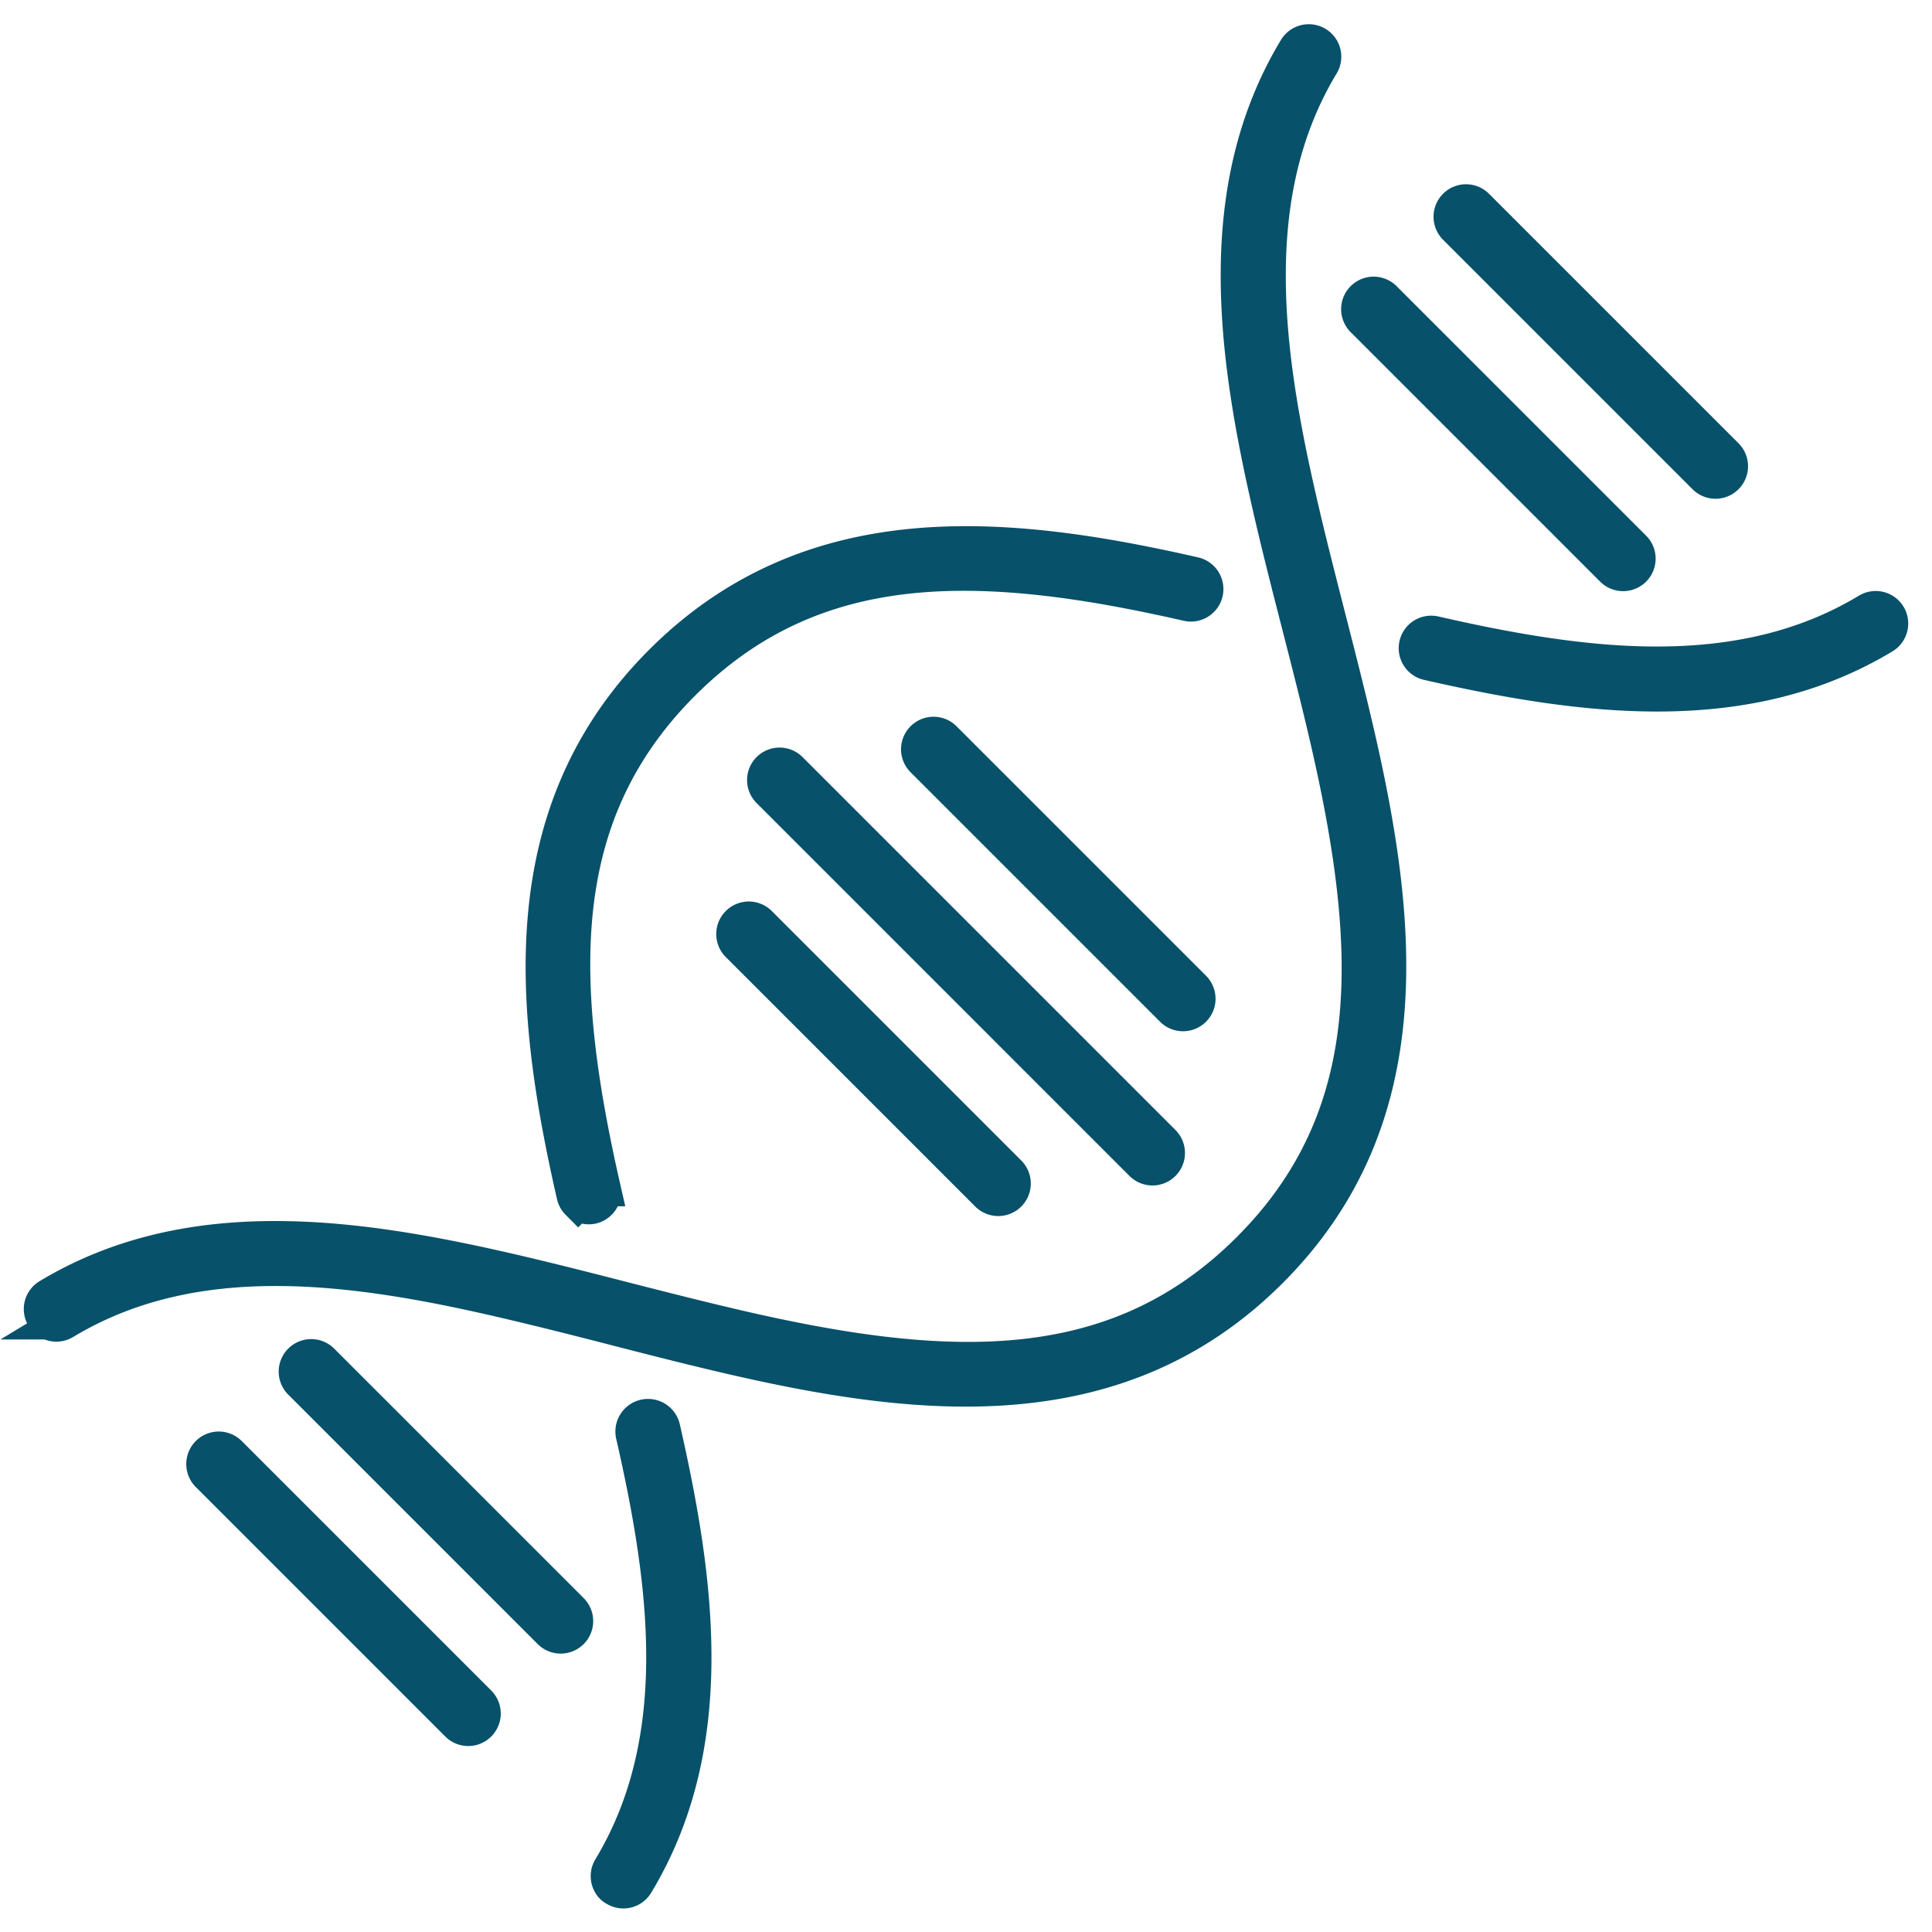
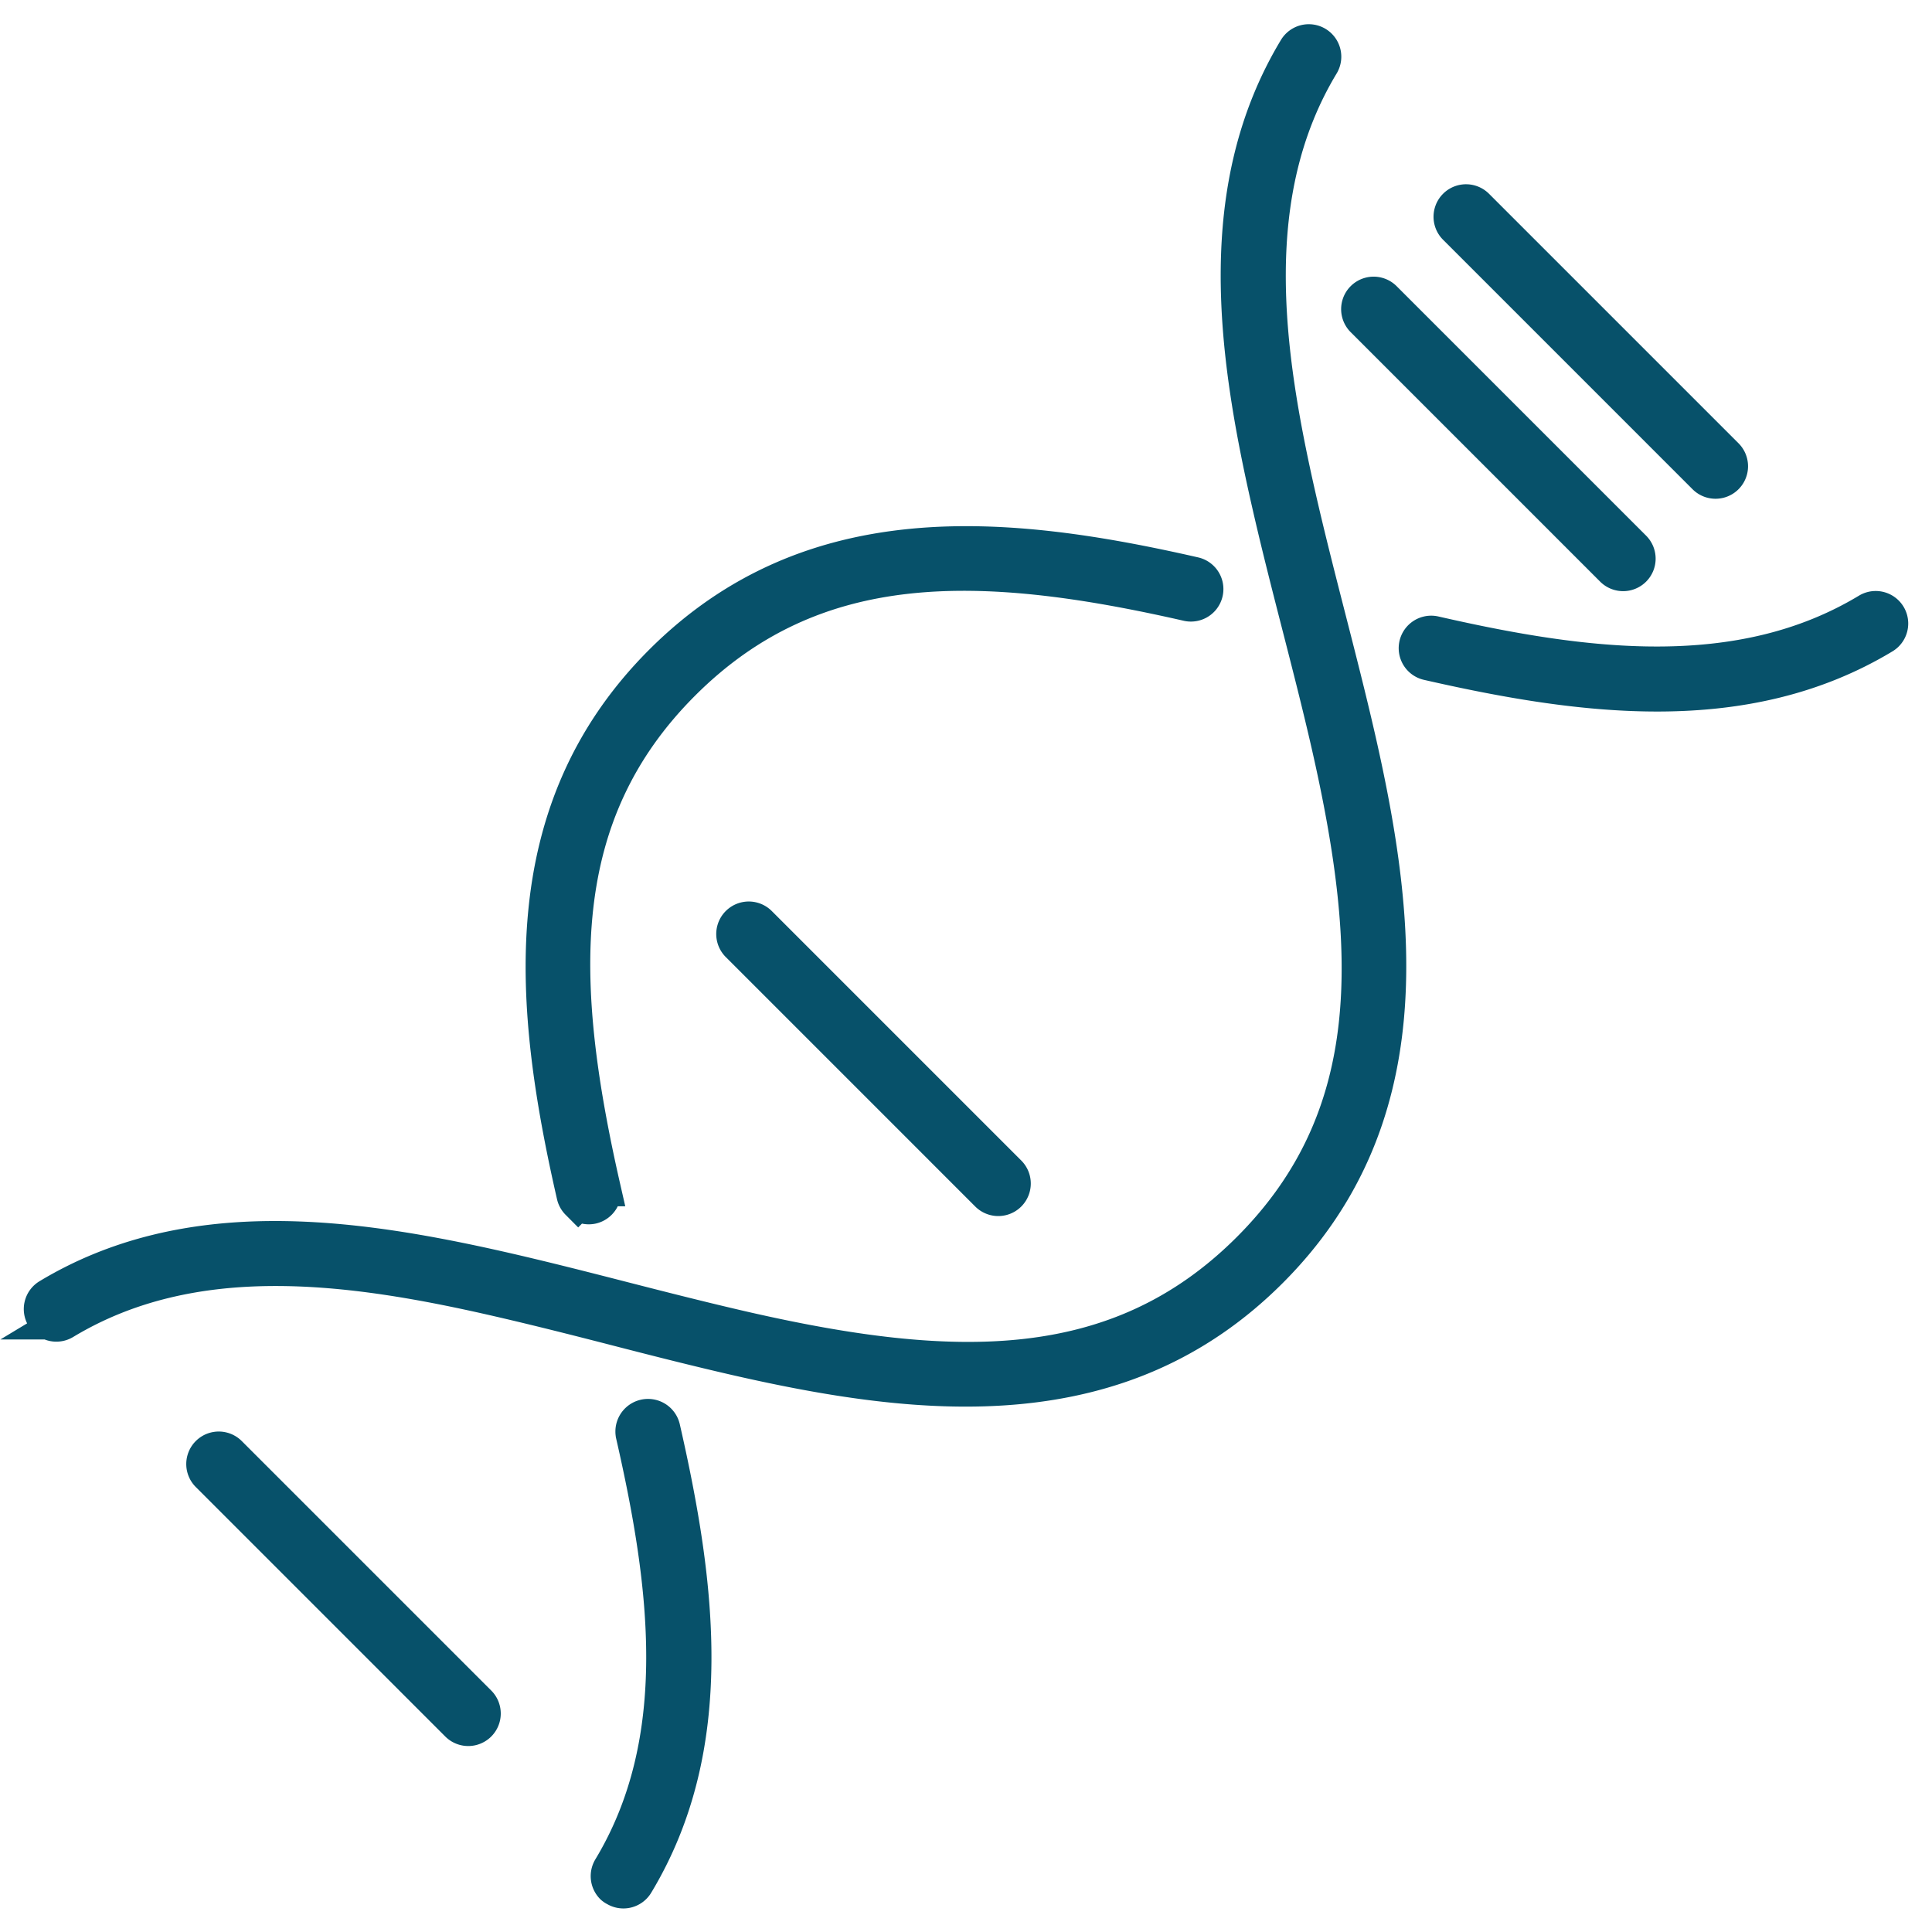
<svg xmlns="http://www.w3.org/2000/svg" width="38.16" height="38.166" viewBox="0 0 38.16 38.166">
  <g id="icone_hereditaire" transform="translate(38.557 -138.849) rotate(45)">
    <g id="Group_1971" data-name="Group 1971" transform="translate(89.407 107.668)">
      <path id="Path_1857" data-name="Path 1857" d="M105.824,143.235a.293.293,0,0,1-.284-.223c-.715-2.885-3.179-4.77-5.734-6.375a.292.292,0,0,1,.31-.5c2.66,1.672,5.226,3.643,5.991,6.73a.291.291,0,0,1-.213.354A.268.268,0,0,1,105.824,143.235Zm-10.039-9.074a.291.291,0,0,1-.155-.045c-3.232-2.03-6.222-4.485-6.222-8.664s2.99-6.635,6.221-8.665a.292.292,0,0,1,.311.494c-3.571,2.244-5.949,4.491-5.949,8.171s2.379,5.927,5.949,8.17a.292.292,0,0,1,.093.4A.3.3,0,0,1,95.784,134.161ZM99.959,114.8a.292.292,0,0,1-.156-.539c2.557-1.606,5.022-3.49,5.736-6.376a.292.292,0,0,1,.567.14c-.765,3.087-3.333,5.058-5.992,6.73A.293.293,0,0,1,99.959,114.8Z" transform="translate(-89.407 -107.667)" fill="#07516a" stroke="#07516a" stroke-miterlimit="10" stroke-width="0.7" />
    </g>
    <g id="Group_1972" data-name="Group 1972" transform="translate(89.695 107.665)">
      <path id="Path_1858" data-name="Path 1858" d="M89.976,143.235a.276.276,0,0,1-.071-.009.292.292,0,0,1-.213-.354c.766-3.086,3.332-5.058,5.991-6.73h0c.685-.43,1.4-.854,2.093-1.264s1.4-.831,2.082-1.258c3.571-2.243,5.949-4.49,5.949-8.17s-2.377-5.927-5.947-8.17h0c-.678-.426-1.391-.848-2.079-1.255s-1.409-.834-2.094-1.265h0c-2.661-1.67-5.228-3.643-5.993-6.731a.292.292,0,0,1,.567-.14c.715,2.886,3.179,4.77,5.735,6.376h0c.679.427,1.393.85,2.082,1.258s1.408.834,2.093,1.264h0c3.231,2.03,6.22,4.485,6.22,8.664s-2.989,6.634-6.22,8.664h0c-.685.43-1.4.855-2.095,1.265s-1.4.83-2.079,1.255h0c-2.556,1.6-5.02,3.489-5.735,6.375A.292.292,0,0,1,89.976,143.235Z" transform="translate(-89.684 -107.666)" fill="#07516a" stroke="#07516a" stroke-miterlimit="10" stroke-width="0.7" />
    </g>
    <g id="Group_1973" data-name="Group 1973" transform="translate(94.128 107.705)">
      <path id="Path_1859" data-name="Path 1859" d="M101.207,108.287H94.238a.292.292,0,1,1,0-.584h6.969a.292.292,0,1,1,0,.584Z" transform="translate(-93.946 -107.703)" fill="#07516a" stroke="#07516a" stroke-miterlimit="10" stroke-width="0.7" />
    </g>
    <g id="Group_1974" data-name="Group 1974" transform="translate(94.128 110.286)">
      <path id="Path_1860" data-name="Path 1860" d="M101.207,110.769H94.238a.292.292,0,1,1,0-.584h6.969a.292.292,0,1,1,0,.584Z" transform="translate(-93.946 -110.185)" fill="#07516a" stroke="#07516a" stroke-miterlimit="10" stroke-width="0.7" />
    </g>
    <g id="Group_1975" data-name="Group 1975" transform="translate(94.128 139.965)">
-       <path id="Path_1861" data-name="Path 1861" d="M101.207,139.3H94.238a.292.292,0,1,1,0-.584h6.969a.292.292,0,1,1,0,.584Z" transform="translate(-93.946 -138.718)" fill="#07516a" stroke="#07516a" stroke-miterlimit="10" stroke-width="0.7" />
-     </g>
+       </g>
    <g id="Group_1976" data-name="Group 1976" transform="translate(94.128 142.545)">
      <path id="Path_1862" data-name="Path 1862" d="M101.207,141.783H94.238a.292.292,0,1,1,0-.584h6.969a.292.292,0,1,1,0,.584Z" transform="translate(-93.946 -141.199)" fill="#07516a" stroke="#07516a" stroke-miterlimit="10" stroke-width="0.7" />
    </g>
    <g id="Group_1980" data-name="Group 1980" transform="translate(92.408 122.579)">
      <g id="Group_1977" data-name="Group 1977" transform="translate(0 2.581)">
-         <path id="Path_1863" data-name="Path 1863" d="M102.994,125.068H92.584a.292.292,0,1,1,0-.584H103a.292.292,0,1,1,0,.584Z" transform="translate(-92.292 -124.484)" fill="#07516a" stroke="#07516a" stroke-miterlimit="10" stroke-width="0.7" />
-       </g>
+         </g>
      <g id="Group_1978" data-name="Group 1978" transform="translate(1.72)">
-         <path id="Path_1864" data-name="Path 1864" d="M101.207,122.587H94.238a.292.292,0,1,1,0-.584h6.969a.292.292,0,1,1,0,.584Z" transform="translate(-93.946 -122.003)" fill="#07516a" stroke="#07516a" stroke-miterlimit="10" stroke-width="0.7" />
-       </g>
+         </g>
      <g id="Group_1979" data-name="Group 1979" transform="translate(1.72 5.161)">
        <path id="Path_1865" data-name="Path 1865" d="M101.207,127.55H94.238a.292.292,0,0,1,0-.585h6.969a.292.292,0,1,1,0,.585Z" transform="translate(-93.946 -126.965)" fill="#07516a" stroke="#07516a" stroke-miterlimit="10" stroke-width="0.7" />
      </g>
    </g>
  </g>
</svg>